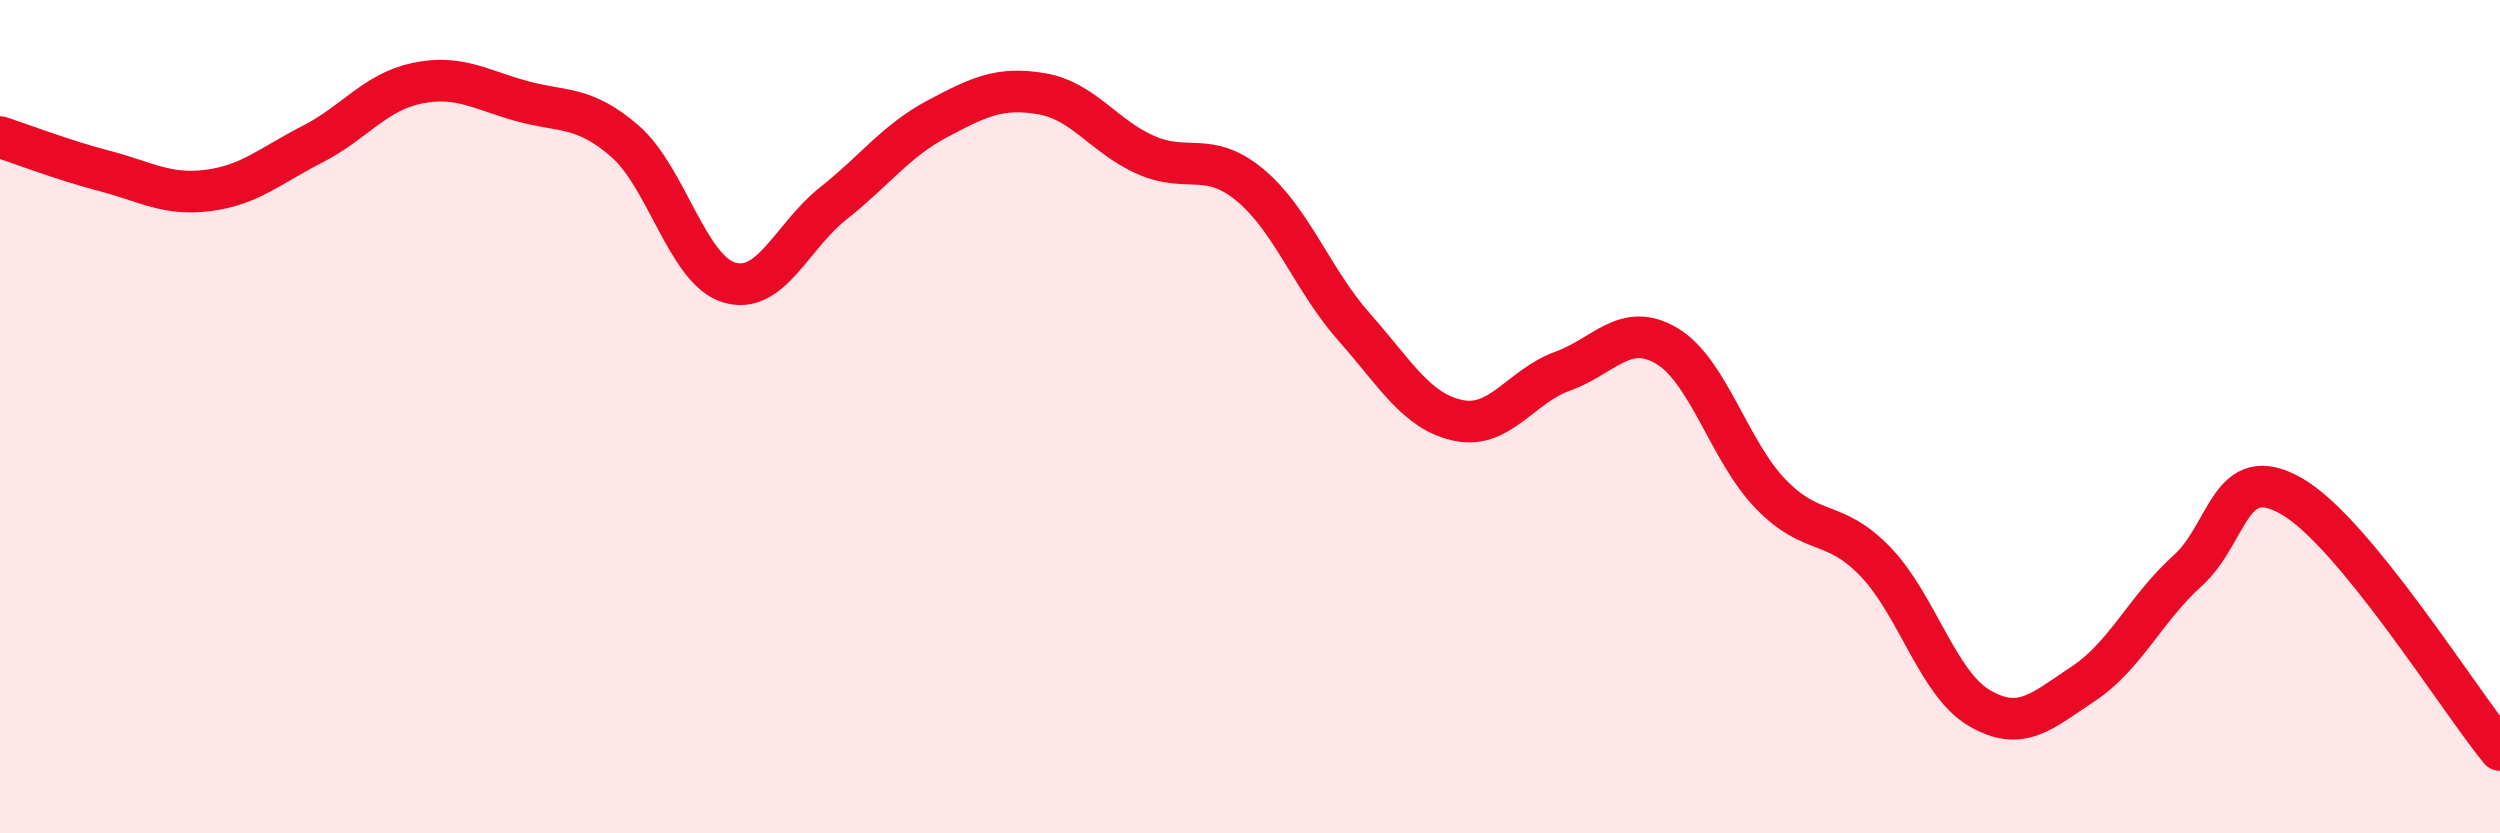
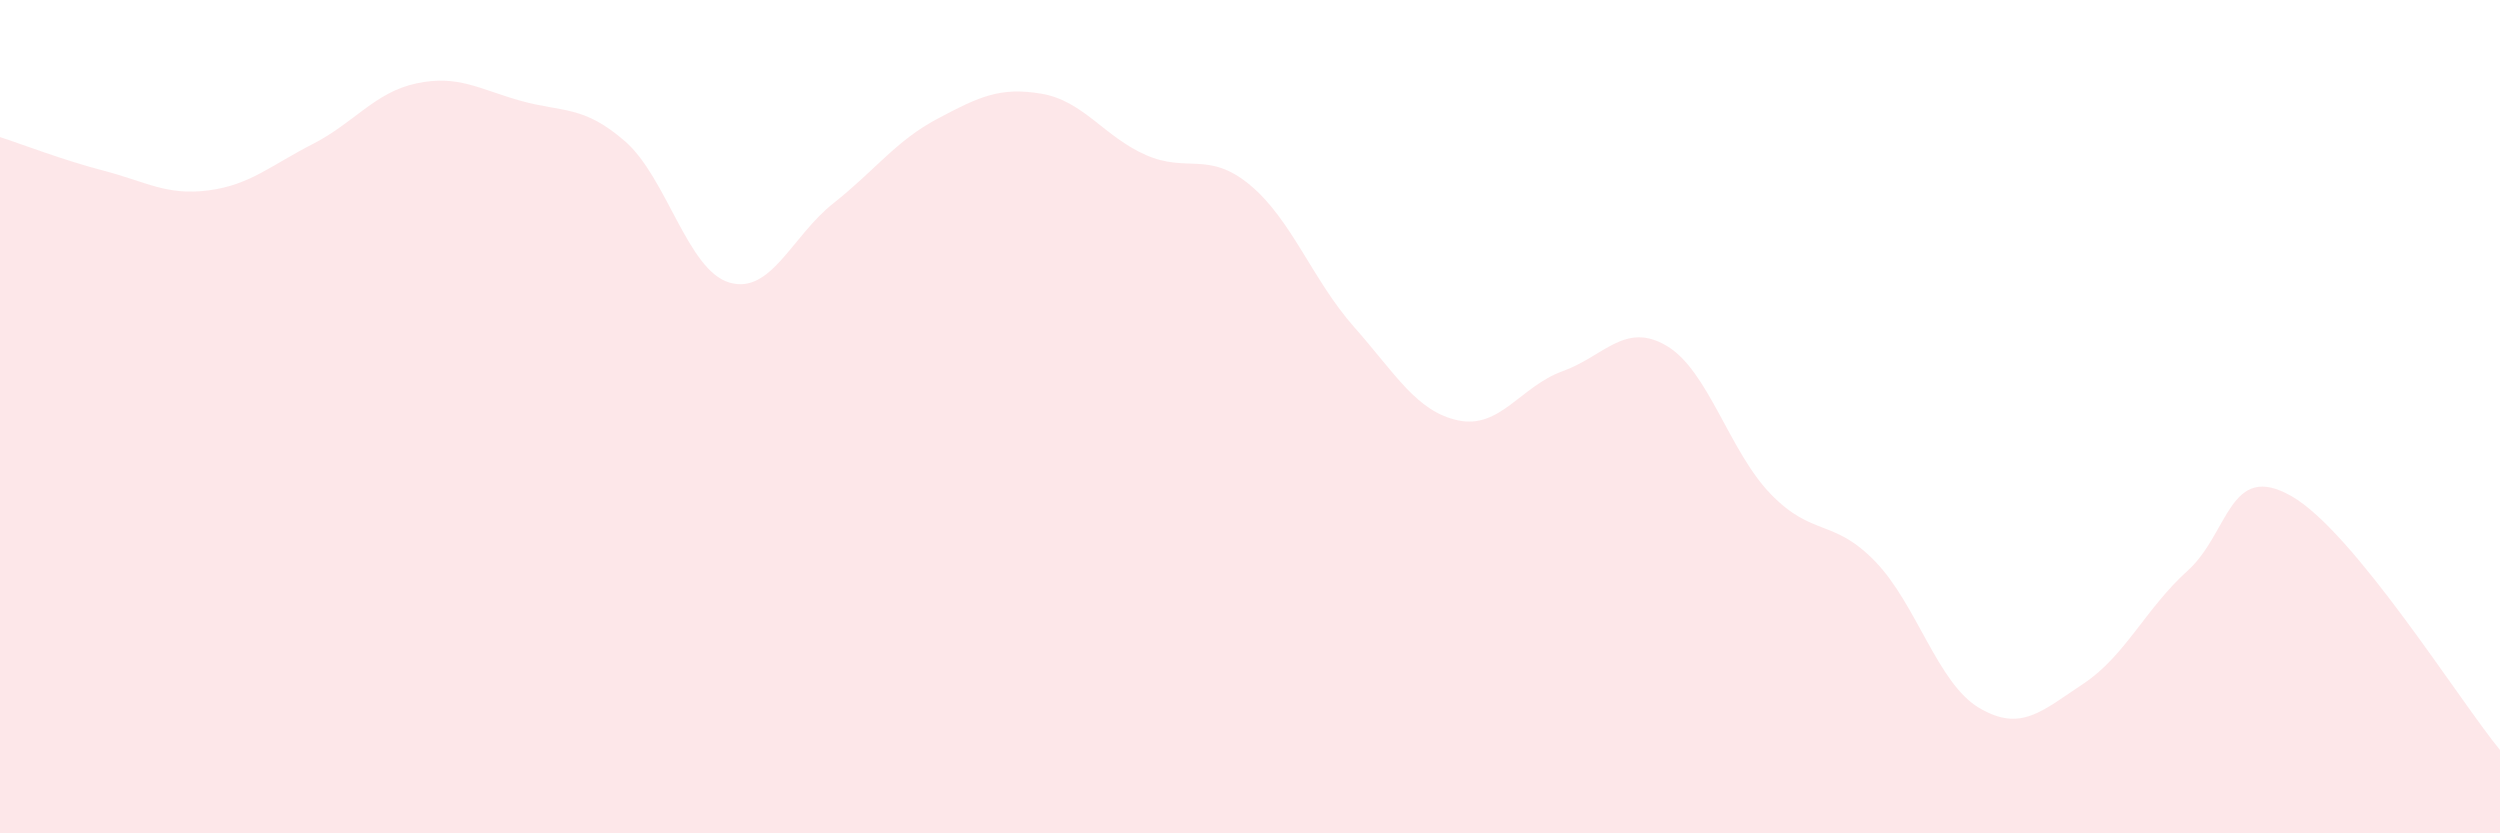
<svg xmlns="http://www.w3.org/2000/svg" width="60" height="20" viewBox="0 0 60 20">
  <path d="M 0,3.29 C 0.5,3.45 1.5,3.84 2.5,4.1 C 3.5,4.36 4,4.7 5,4.57 C 6,4.44 6.5,3.97 7.5,3.46 C 8.5,2.95 9,2.21 10,2 C 11,1.79 11.5,2.14 12.5,2.42 C 13.5,2.7 14,2.52 15,3.39 C 16,4.26 16.5,6.48 17.5,6.78 C 18.5,7.08 19,5.67 20,4.88 C 21,4.09 21.5,3.38 22.5,2.85 C 23.5,2.32 24,2.08 25,2.25 C 26,2.42 26.5,3.28 27.5,3.72 C 28.5,4.16 29,3.61 30,4.44 C 31,5.27 31.5,6.72 32.5,7.85 C 33.5,8.98 34,9.88 35,10.09 C 36,10.3 36.5,9.27 37.5,8.91 C 38.5,8.55 39,7.71 40,8.3 C 41,8.89 41.5,10.83 42.5,11.86 C 43.5,12.89 44,12.44 45,13.47 C 46,14.5 46.5,16.4 47.5,16.99 C 48.5,17.58 49,17.07 50,16.41 C 51,15.75 51.5,14.6 52.5,13.7 C 53.5,12.8 53.5,11.05 55,11.91 C 56.5,12.77 59,16.78 60,18L60 20L0 20Z" fill="#EB0A25" opacity="0.1" stroke-linecap="round" stroke-linejoin="round" />
-   <path d="M 0,3.29 C 0.5,3.45 1.5,3.84 2.5,4.1 C 3.5,4.36 4,4.7 5,4.57 C 6,4.44 6.5,3.97 7.5,3.46 C 8.5,2.95 9,2.21 10,2 C 11,1.79 11.5,2.14 12.5,2.42 C 13.5,2.7 14,2.52 15,3.39 C 16,4.26 16.5,6.48 17.5,6.78 C 18.5,7.08 19,5.67 20,4.88 C 21,4.09 21.5,3.38 22.5,2.85 C 23.5,2.32 24,2.08 25,2.25 C 26,2.42 26.5,3.28 27.5,3.72 C 28.5,4.16 29,3.61 30,4.44 C 31,5.27 31.5,6.72 32.5,7.85 C 33.5,8.98 34,9.88 35,10.09 C 36,10.3 36.5,9.27 37.5,8.91 C 38.5,8.55 39,7.71 40,8.3 C 41,8.89 41.5,10.83 42.5,11.86 C 43.5,12.89 44,12.44 45,13.47 C 46,14.5 46.5,16.4 47.5,16.99 C 48.5,17.58 49,17.07 50,16.41 C 51,15.75 51.5,14.6 52.5,13.7 C 53.5,12.8 53.5,11.05 55,11.91 C 56.5,12.77 59,16.78 60,18" stroke="#EB0A25" stroke-width="1" fill="none" stroke-linecap="round" stroke-linejoin="round" />
</svg>